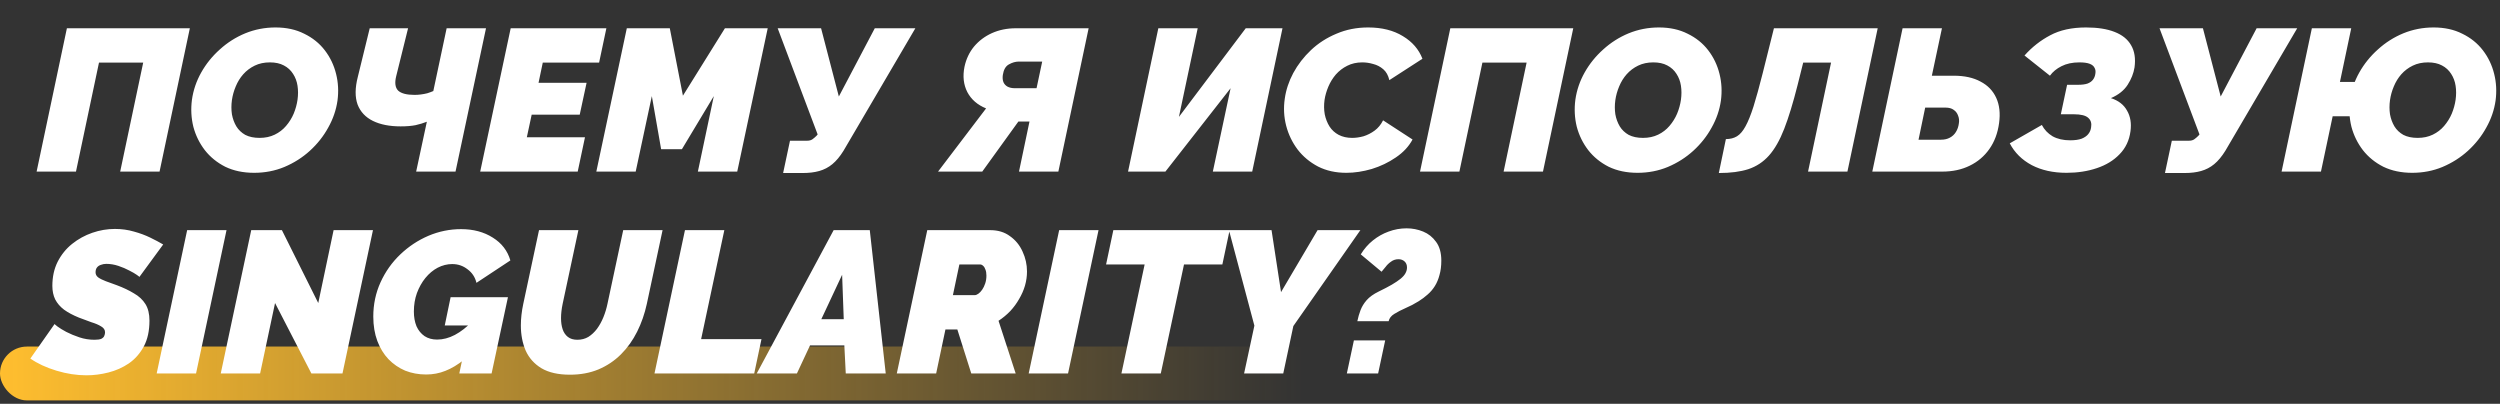
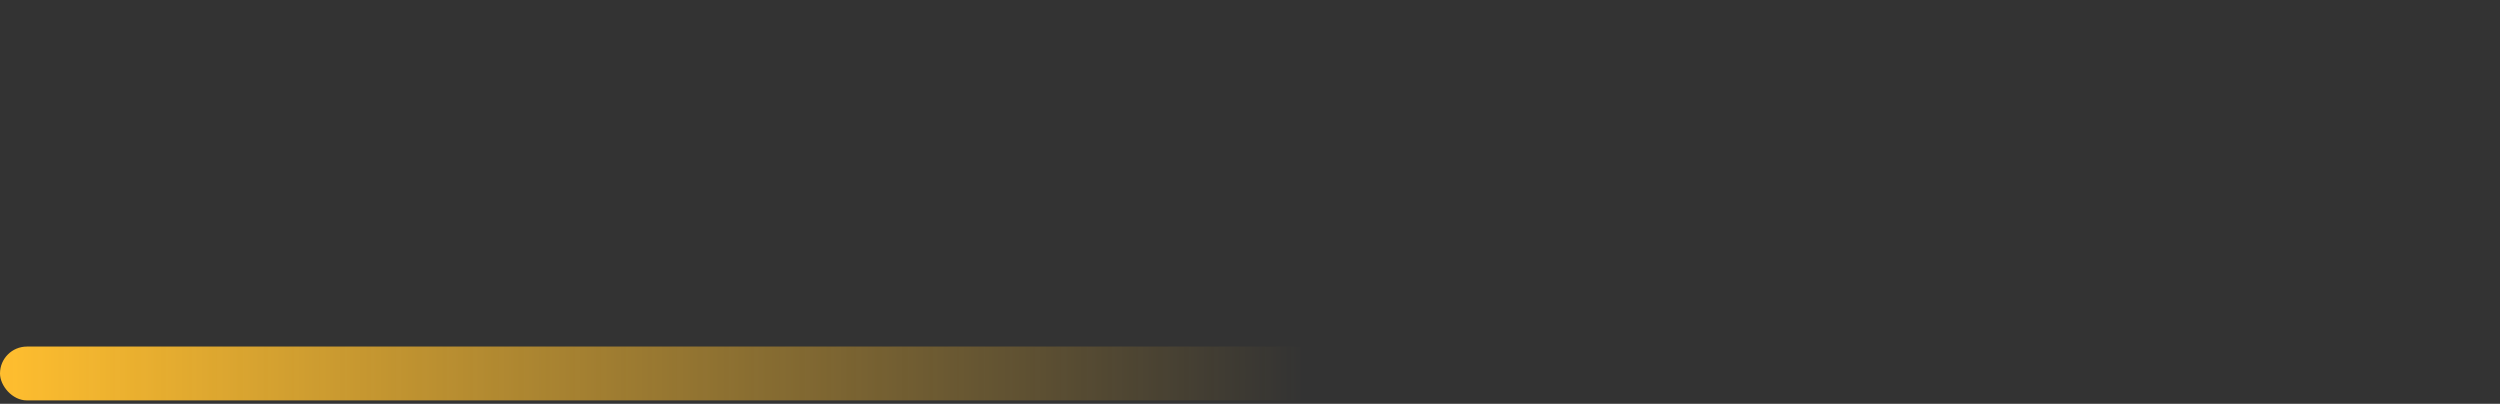
<svg xmlns="http://www.w3.org/2000/svg" width="743" height="120" viewBox="0 0 743 120" fill="none">
  <rect x="0" y="0" width="743" height="120" fill="#333333" stroke="none" />
  <rect y="103" width="436" height="16" rx="8" fill="url(#paint0_linear_1641_3110)" />
-   <path d="M10.88 51L19.88 8.4H56.42L47.42 51H35.72L42.56 18.6H29.42L22.58 51H10.88ZM75.525 51.36C72.285 51.36 69.425 50.76 66.945 49.56C64.505 48.32 62.485 46.68 60.885 44.64C59.285 42.56 58.145 40.24 57.465 37.68C56.825 35.08 56.685 32.4 57.045 29.64C57.445 26.8 58.365 24.1 59.805 21.54C61.245 18.98 63.085 16.7 65.325 14.7C67.565 12.66 70.085 11.06 72.885 9.9C75.725 8.74 78.725 8.16 81.885 8.16C85.125 8.16 87.965 8.78 90.405 10.02C92.885 11.22 94.925 12.86 96.525 14.94C98.125 17.02 99.245 19.36 99.885 21.96C100.525 24.52 100.665 27.16 100.305 29.88C99.905 32.68 98.985 35.36 97.545 37.92C96.145 40.48 94.325 42.78 92.085 44.82C89.885 46.82 87.365 48.42 84.525 49.62C81.725 50.78 78.725 51.36 75.525 51.36ZM77.145 40.98C78.825 40.98 80.325 40.66 81.645 40.02C82.965 39.38 84.085 38.52 85.005 37.44C85.965 36.32 86.725 35.1 87.285 33.78C87.845 32.42 88.225 31.04 88.425 29.64C88.625 28.2 88.625 26.82 88.425 25.5C88.225 24.18 87.785 23 87.105 21.96C86.425 20.88 85.505 20.04 84.345 19.44C83.225 18.84 81.845 18.54 80.205 18.54C78.525 18.54 77.025 18.86 75.705 19.5C74.385 20.14 73.245 21 72.285 22.08C71.365 23.12 70.625 24.32 70.065 25.68C69.505 27 69.125 28.36 68.925 29.76C68.725 31.2 68.725 32.6 68.925 33.96C69.165 35.28 69.605 36.48 70.245 37.56C70.885 38.6 71.765 39.44 72.885 40.08C74.045 40.68 75.465 40.98 77.145 40.98ZM132.74 8.4H144.44L135.38 51H123.68L126.86 36.18C125.86 36.58 124.74 36.92 123.5 37.2C122.3 37.44 120.82 37.56 119.06 37.56C115.78 37.56 113.04 37.02 110.84 35.94C108.64 34.86 107.12 33.24 106.28 31.08C105.48 28.88 105.5 26.14 106.34 22.86L109.88 8.4H121.28L117.74 22.68C117.26 24.64 117.46 26.06 118.34 26.94C119.26 27.78 120.88 28.2 123.2 28.2C123.84 28.2 124.46 28.16 125.06 28.08C125.7 28 126.34 27.88 126.98 27.72C127.62 27.52 128.22 27.3 128.78 27.06L132.74 8.4ZM151.775 8.4H180.215L178.055 18.6H161.315L160.055 24.6H174.335L172.295 34.08H158.015L156.575 40.8H173.855L171.695 51H142.715L151.775 8.4ZM186.286 8.4H199.066L202.966 28.44L215.446 8.4H228.166L219.106 51H207.406L212.146 28.56L202.666 44.34H196.486L193.726 28.56L188.926 51H177.226L186.286 8.4ZM232.745 51.42L234.785 41.82H239.885C240.525 41.82 241.045 41.68 241.445 41.4C241.845 41.12 242.245 40.78 242.645 40.38L243.005 39.96L231.125 8.4H244.025L249.305 28.68L259.985 8.4H272.045L250.685 44.82C249.645 46.5 248.545 47.82 247.385 48.78C246.225 49.74 244.925 50.42 243.485 50.82C242.085 51.22 240.445 51.42 238.565 51.42H232.745ZM278.783 51L293.063 32.22C290.503 31.18 288.643 29.56 287.483 27.36C286.363 25.16 286.083 22.66 286.643 19.86C287.123 17.58 288.063 15.58 289.463 13.86C290.903 12.14 292.683 10.8 294.803 9.84C296.963 8.88 299.323 8.4 301.883 8.4H323.543L314.543 51H302.843L305.963 36.12H303.863C303.663 36.12 303.463 36.12 303.263 36.12C303.063 36.12 302.863 36.12 302.663 36.12L291.923 51H278.783ZM301.643 26.22H308.063L309.743 18.3H302.783C301.823 18.3 300.843 18.58 299.843 19.14C298.883 19.66 298.283 20.7 298.043 22.26C297.923 23.1 297.983 23.82 298.223 24.42C298.463 24.98 298.863 25.42 299.423 25.74C300.023 26.06 300.763 26.22 301.643 26.22ZM335.255 51L344.255 8.4H355.955L350.375 34.74L370.235 8.4H381.155L372.155 51H360.455L365.735 26.22L346.355 51H335.255ZM400.132 51.36C396.972 51.36 394.172 50.74 391.732 49.5C389.292 48.22 387.272 46.54 385.672 44.46C384.072 42.34 382.932 39.98 382.252 37.38C381.572 34.74 381.432 32.06 381.832 29.34C382.192 26.74 383.032 24.2 384.352 21.72C385.712 19.2 387.472 16.92 389.632 14.88C391.792 12.84 394.312 11.22 397.192 10.02C400.072 8.78 403.212 8.16 406.612 8.16C410.692 8.16 414.132 9.02 416.932 10.74C419.732 12.42 421.672 14.66 422.752 17.46L412.912 23.82C412.592 22.42 411.992 21.34 411.112 20.58C410.232 19.82 409.232 19.3 408.112 19.02C407.032 18.7 405.952 18.54 404.872 18.54C403.192 18.54 401.692 18.88 400.372 19.56C399.092 20.2 397.972 21.06 397.012 22.14C396.092 23.22 395.352 24.42 394.792 25.74C394.232 27.06 393.852 28.38 393.652 29.7C393.452 31.18 393.472 32.6 393.712 33.96C393.992 35.32 394.472 36.54 395.152 37.62C395.832 38.66 396.732 39.48 397.852 40.08C399.012 40.68 400.352 40.98 401.872 40.98C402.952 40.98 404.072 40.82 405.232 40.5C406.392 40.14 407.492 39.58 408.532 38.82C409.572 38.06 410.412 37.04 411.052 35.76L419.812 41.46C418.692 43.54 417.032 45.32 414.832 46.8C412.672 48.28 410.292 49.42 407.692 50.22C405.092 50.98 402.572 51.36 400.132 51.36ZM422.032 51L431.032 8.4H467.572L458.572 51H446.872L453.712 18.6H440.572L433.732 51H422.032ZM486.678 51.36C483.438 51.36 480.578 50.76 478.098 49.56C475.658 48.32 473.638 46.68 472.038 44.64C470.438 42.56 469.298 40.24 468.618 37.68C467.978 35.08 467.838 32.4 468.198 29.64C468.598 26.8 469.518 24.1 470.958 21.54C472.398 18.98 474.238 16.7 476.478 14.7C478.718 12.66 481.238 11.06 484.038 9.9C486.878 8.74 489.878 8.16 493.038 8.16C496.278 8.16 499.118 8.78 501.558 10.02C504.038 11.22 506.078 12.86 507.678 14.94C509.278 17.02 510.398 19.36 511.038 21.96C511.678 24.52 511.818 27.16 511.458 29.88C511.058 32.68 510.138 35.36 508.698 37.92C507.298 40.48 505.478 42.78 503.238 44.82C501.038 46.82 498.518 48.42 495.678 49.62C492.878 50.78 489.878 51.36 486.678 51.36ZM488.298 40.98C489.978 40.98 491.478 40.66 492.798 40.02C494.118 39.38 495.238 38.52 496.158 37.44C497.118 36.32 497.878 35.1 498.438 33.78C498.998 32.42 499.378 31.04 499.578 29.64C499.778 28.2 499.778 26.82 499.578 25.5C499.378 24.18 498.938 23 498.258 21.96C497.578 20.88 496.658 20.04 495.498 19.44C494.378 18.84 492.998 18.54 491.358 18.54C489.678 18.54 488.178 18.86 486.858 19.5C485.538 20.14 484.398 21 483.438 22.08C482.518 23.12 481.778 24.32 481.218 25.68C480.658 27 480.278 28.36 480.078 29.76C479.878 31.2 479.878 32.6 480.078 33.96C480.318 35.28 480.758 36.48 481.398 37.56C482.038 38.6 482.918 39.44 484.038 40.08C485.198 40.68 486.618 40.98 488.298 40.98ZM510.832 51.42L512.932 41.34C514.212 41.34 515.312 41.06 516.232 40.5C517.152 39.94 517.992 38.96 518.752 37.56C519.552 36.12 520.352 34.14 521.152 31.62C521.952 29.06 522.852 25.8 523.852 21.84L527.212 8.4H558.052L549.052 51H537.352L544.192 18.6H535.912L534.232 25.32C532.912 30.56 531.592 34.88 530.272 38.28C528.952 41.68 527.432 44.34 525.712 46.26C524.032 48.14 521.992 49.48 519.592 50.28C517.232 51.04 514.312 51.42 510.832 51.42ZM556.446 51L565.446 8.4H577.146L574.146 22.5H580.626C583.826 22.5 586.486 23.08 588.606 24.24C590.766 25.36 592.326 26.98 593.286 29.1C594.246 31.18 594.526 33.68 594.126 36.6C593.726 39.56 592.766 42.12 591.246 44.28C589.726 46.44 587.766 48.1 585.366 49.26C583.006 50.42 580.286 51 577.206 51H556.446ZM570.186 41.52H576.846C577.886 41.52 578.766 41.32 579.486 40.92C580.246 40.52 580.846 39.96 581.286 39.24C581.766 38.48 582.066 37.6 582.186 36.6C582.306 35.8 582.226 35.06 581.946 34.38C581.706 33.66 581.266 33.08 580.626 32.64C580.026 32.2 579.226 31.98 578.226 31.98H572.166L570.186 41.52ZM614.16 51.36C610.2 51.36 606.76 50.6 603.84 49.08C600.92 47.52 598.74 45.36 597.3 42.6L606.84 37.14C607.56 38.54 608.62 39.66 610.02 40.5C611.46 41.3 613.2 41.7 615.24 41.7C616.64 41.7 617.78 41.54 618.66 41.22C619.54 40.86 620.2 40.4 620.64 39.84C621.12 39.24 621.4 38.56 621.48 37.8C621.68 36.64 621.4 35.72 620.64 35.04C619.88 34.32 618.44 33.96 616.32 33.96H612.48L614.34 25.2H617.58C618.74 25.2 619.68 25.08 620.4 24.84C621.12 24.56 621.66 24.18 622.02 23.7C622.42 23.18 622.66 22.58 622.74 21.9C622.86 21.22 622.78 20.64 622.5 20.16C622.26 19.64 621.78 19.24 621.06 18.96C620.34 18.68 619.32 18.54 618 18.54C615.92 18.54 614.14 18.92 612.66 19.68C611.22 20.4 610.08 21.34 609.24 22.5L601.68 16.5C603.88 14.02 606.42 12.02 609.3 10.5C612.18 8.94 615.74 8.16 619.98 8.16C623.38 8.16 626.2 8.6 628.44 9.48C630.72 10.36 632.36 11.68 633.36 13.44C634.4 15.2 634.74 17.4 634.38 20.04C634.1 21.8 633.42 23.52 632.34 25.2C631.26 26.88 629.6 28.2 627.36 29.16C629.6 29.88 631.2 31.12 632.16 32.88C633.16 34.6 633.5 36.64 633.18 39C632.82 41.72 631.74 44 629.94 45.84C628.18 47.68 625.92 49.06 623.16 49.98C620.44 50.9 617.44 51.36 614.16 51.36ZM643.429 51.42L645.469 41.82H650.569C651.209 41.82 651.729 41.68 652.129 41.4C652.529 41.12 652.929 40.78 653.329 40.38L653.689 39.96L641.809 8.4H654.709L659.989 28.68L670.669 8.4H682.729L661.369 44.82C660.329 46.5 659.229 47.82 658.069 48.78C656.909 49.74 655.609 50.42 654.169 50.82C652.769 51.22 651.129 51.42 649.249 51.42H643.429ZM678.087 51L687.087 8.4H698.787L695.427 24.36H704.307L702.147 34.56H693.267L689.787 51H678.087ZM716.907 51.36C713.667 51.36 710.807 50.76 708.327 49.56C705.887 48.32 703.867 46.68 702.267 44.64C700.667 42.56 699.527 40.24 698.847 37.68C698.207 35.08 698.067 32.4 698.427 29.64C698.827 26.8 699.747 24.1 701.187 21.54C702.627 18.98 704.467 16.7 706.707 14.7C708.947 12.66 711.467 11.06 714.267 9.9C717.107 8.74 720.107 8.16 723.267 8.16C726.507 8.16 729.347 8.78 731.787 10.02C734.267 11.22 736.307 12.86 737.907 14.94C739.507 17.02 740.627 19.36 741.267 21.96C741.907 24.52 742.047 27.16 741.687 29.88C741.287 32.68 740.367 35.36 738.927 37.92C737.527 40.48 735.707 42.78 733.467 44.82C731.267 46.82 728.747 48.42 725.907 49.62C723.107 50.78 720.107 51.36 716.907 51.36ZM718.527 40.98C720.207 40.98 721.707 40.66 723.027 40.02C724.347 39.38 725.467 38.52 726.387 37.44C727.347 36.32 728.107 35.1 728.667 33.78C729.227 32.42 729.607 31.04 729.807 29.64C730.007 28.2 730.007 26.82 729.807 25.5C729.607 24.18 729.167 23 728.487 21.96C727.807 20.88 726.887 20.04 725.727 19.44C724.607 18.84 723.227 18.54 721.587 18.54C719.907 18.54 718.407 18.86 717.087 19.5C715.767 20.14 714.627 21 713.667 22.08C712.747 23.12 712.007 24.32 711.447 25.68C710.887 27 710.507 28.36 710.307 29.76C710.107 31.2 710.107 32.6 710.307 33.96C710.547 35.28 710.987 36.48 711.627 37.56C712.267 38.6 713.147 39.44 714.267 40.08C715.427 40.68 716.847 40.98 718.527 40.98ZM25.7 111.54C22.78 111.54 19.8 111.08 16.76 110.16C13.72 109.24 11.14 108.04 9.02 106.56L16.22 96.3C16.18 96.3 16.46 96.54 17.06 97.02C17.7 97.5 18.58 98.04 19.7 98.64C20.86 99.24 22.16 99.78 23.6 100.26C25.04 100.74 26.54 100.98 28.1 100.98C29.02 100.98 29.7 100.88 30.14 100.68C30.58 100.44 30.86 100.16 30.98 99.84C31.14 99.48 31.22 99.12 31.22 98.76C31.22 98.04 30.84 97.46 30.08 97.02C29.32 96.54 28.34 96.12 27.14 95.76C25.98 95.36 24.74 94.9 23.42 94.38C21.66 93.66 20.2 92.88 19.04 92.04C17.88 91.16 17 90.14 16.4 88.98C15.84 87.82 15.56 86.48 15.56 84.96C15.56 82.28 16.08 79.9 17.12 77.82C18.2 75.7 19.64 73.92 21.44 72.48C23.24 71.04 25.24 69.94 27.44 69.18C29.64 68.42 31.88 68.04 34.16 68.04C36.16 68.04 38.04 68.3 39.8 68.82C41.56 69.3 43.18 69.9 44.66 70.62C46.14 71.34 47.42 72.02 48.5 72.66L41.42 82.32C41.5 82.32 41.26 82.12 40.7 81.72C40.14 81.32 39.38 80.88 38.42 80.4C37.46 79.88 36.38 79.42 35.18 79.02C33.98 78.62 32.78 78.42 31.58 78.42C31.02 78.42 30.48 78.52 29.96 78.72C29.48 78.88 29.1 79.14 28.82 79.5C28.54 79.86 28.4 80.34 28.4 80.94C28.4 81.54 28.66 82.04 29.18 82.44C29.74 82.84 30.5 83.22 31.46 83.58C32.42 83.9 33.52 84.3 34.76 84.78C36.68 85.5 38.36 86.3 39.8 87.18C41.28 88.02 42.42 89.08 43.22 90.36C44.02 91.64 44.42 93.28 44.42 95.28C44.42 98.32 43.86 100.88 42.74 102.96C41.62 105.04 40.14 106.72 38.3 108C36.46 109.24 34.44 110.14 32.24 110.7C30.04 111.26 27.86 111.54 25.7 111.54ZM55.622 68.4H67.322L58.262 111H46.562L55.622 68.4ZM74.665 68.4H83.785L94.585 90.06L99.145 68.4H110.845L101.785 111H92.545L81.745 90.06L77.305 111H65.605L74.665 68.4ZM126.662 111.3C124.422 111.3 122.342 110.92 120.422 110.16C118.542 109.36 116.882 108.22 115.442 106.74C114.042 105.26 112.942 103.46 112.142 101.34C111.342 99.18 110.942 96.76 110.942 94.08C110.942 90.44 111.662 87.04 113.102 83.88C114.542 80.72 116.502 77.96 118.982 75.6C121.462 73.24 124.242 71.4 127.322 70.08C130.442 68.76 133.682 68.1 137.042 68.1C140.682 68.1 143.822 68.94 146.462 70.62C149.102 72.26 150.842 74.52 151.682 77.4L141.602 84.06C141.202 82.38 140.322 81.04 138.962 80.04C137.642 79 136.122 78.48 134.402 78.48C132.922 78.48 131.482 78.84 130.082 79.56C128.722 80.28 127.502 81.3 126.422 82.62C125.382 83.9 124.542 85.4 123.902 87.12C123.302 88.8 123.002 90.62 123.002 92.58C123.002 94.22 123.262 95.68 123.782 96.96C124.342 98.2 125.142 99.18 126.182 99.9C127.222 100.58 128.462 100.92 129.902 100.92C131.662 100.92 133.422 100.46 135.182 99.54C136.982 98.58 138.702 97.24 140.342 95.52L137.882 106.92C136.042 108.4 134.202 109.5 132.362 110.22C130.562 110.94 128.662 111.3 126.662 111.3ZM139.502 96.72H132.182L133.922 88.32H150.962L146.102 111H136.502L139.502 96.72ZM169.378 111.36C165.898 111.36 163.078 110.72 160.918 109.44C158.798 108.16 157.238 106.42 156.238 104.22C155.278 101.98 154.798 99.48 154.798 96.72C154.798 95.68 154.858 94.64 154.978 93.6C155.098 92.52 155.278 91.42 155.518 90.3L160.198 68.4H171.898L167.218 90.3C167.058 91.06 166.938 91.8 166.858 92.52C166.778 93.2 166.738 93.88 166.738 94.56C166.738 95.8 166.898 96.9 167.218 97.86C167.538 98.82 168.058 99.58 168.778 100.14C169.498 100.7 170.438 100.98 171.598 100.98C172.798 100.98 173.878 100.7 174.838 100.14C175.798 99.54 176.658 98.74 177.418 97.74C178.178 96.7 178.818 95.54 179.338 94.26C179.858 92.98 180.258 91.66 180.538 90.3L185.218 68.4H196.918L192.238 90.3C191.598 93.26 190.638 96.02 189.358 98.58C188.078 101.14 186.478 103.38 184.558 105.3C182.638 107.22 180.398 108.72 177.838 109.8C175.318 110.84 172.498 111.36 169.378 111.36ZM203.571 68.4H215.271L208.371 100.8H226.311L224.151 111H194.511L203.571 68.4ZM247.759 68.4H258.499L263.239 111H251.359L250.939 102.66H240.739L236.839 111H224.899L247.759 68.4ZM250.759 94.86L250.279 81.66L244.099 94.86H250.759ZM266.523 111L275.583 68.4H294.303C296.623 68.4 298.583 69 300.183 70.2C301.823 71.36 303.063 72.88 303.903 74.76C304.783 76.64 305.223 78.62 305.223 80.7C305.223 82.1 305.023 83.5 304.623 84.9C304.223 86.26 303.643 87.58 302.883 88.86C302.163 90.14 301.283 91.34 300.243 92.46C299.203 93.54 298.043 94.5 296.763 95.34L301.863 111H288.663L284.523 97.92H280.983L278.223 111H266.523ZM289.683 87.72C290.003 87.72 290.363 87.58 290.763 87.3C291.163 87.02 291.543 86.62 291.903 86.1C292.263 85.58 292.563 84.96 292.803 84.24C293.043 83.52 293.163 82.74 293.163 81.9C293.163 81.18 293.063 80.58 292.863 80.1C292.703 79.62 292.483 79.26 292.203 79.02C291.923 78.74 291.623 78.6 291.303 78.6H285.123L283.203 87.72H289.683ZM314.782 68.4H326.482L317.422 111H305.722L314.782 68.4ZM340.185 78.6H328.725L330.885 68.4H365.445L363.285 78.6H351.885L344.985 111H333.285L340.185 78.6ZM372.802 96.78L365.242 68.4H377.902L380.722 86.82L391.582 68.4H404.302L384.382 96.9L381.382 111H369.742L372.802 96.78ZM403.399 95.46C403.639 94.3 403.959 93.2 404.359 92.16C404.759 91.12 405.359 90.14 406.159 89.22C406.999 88.26 408.199 87.4 409.759 86.64C411.319 85.88 412.619 85.2 413.659 84.6C414.739 83.96 415.599 83.38 416.239 82.86C416.919 82.3 417.399 81.76 417.679 81.24C417.999 80.68 418.159 80.1 418.159 79.5C418.159 78.74 417.919 78.14 417.439 77.7C416.959 77.26 416.359 77.04 415.639 77.04C414.799 77.04 414.059 77.28 413.419 77.76C412.779 78.2 412.239 78.72 411.799 79.32C411.359 79.88 410.959 80.36 410.599 80.76L404.419 75.6C405.419 73.96 406.619 72.58 408.019 71.46C409.459 70.3 411.019 69.42 412.699 68.82C414.419 68.18 416.199 67.86 418.039 67.86C419.759 67.86 421.399 68.18 422.959 68.82C424.519 69.46 425.799 70.48 426.799 71.88C427.839 73.28 428.359 75.14 428.359 77.46C428.359 79.06 428.179 80.48 427.819 81.72C427.499 82.96 427.039 84.06 426.439 85.02C425.839 85.98 425.119 86.82 424.279 87.54C423.479 88.26 422.599 88.92 421.639 89.52C420.359 90.32 419.059 91 417.739 91.56C416.459 92.12 415.339 92.7 414.379 93.3C413.459 93.86 412.899 94.58 412.699 95.46H403.399ZM400.279 111L402.379 101.16H411.679L409.579 111H400.279Z" fill="white" />
  <defs>
    <linearGradient id="paint0_linear_1641_3110" x1="-1.87803e-06" y1="111" x2="387.485" y2="111" gradientUnits="userSpaceOnUse">
      <stop stop-color="#FFBE2F" />
      <stop offset="1" stop-color="#FFBE2F" stop-opacity="0" />
    </linearGradient>
  </defs>
</svg>